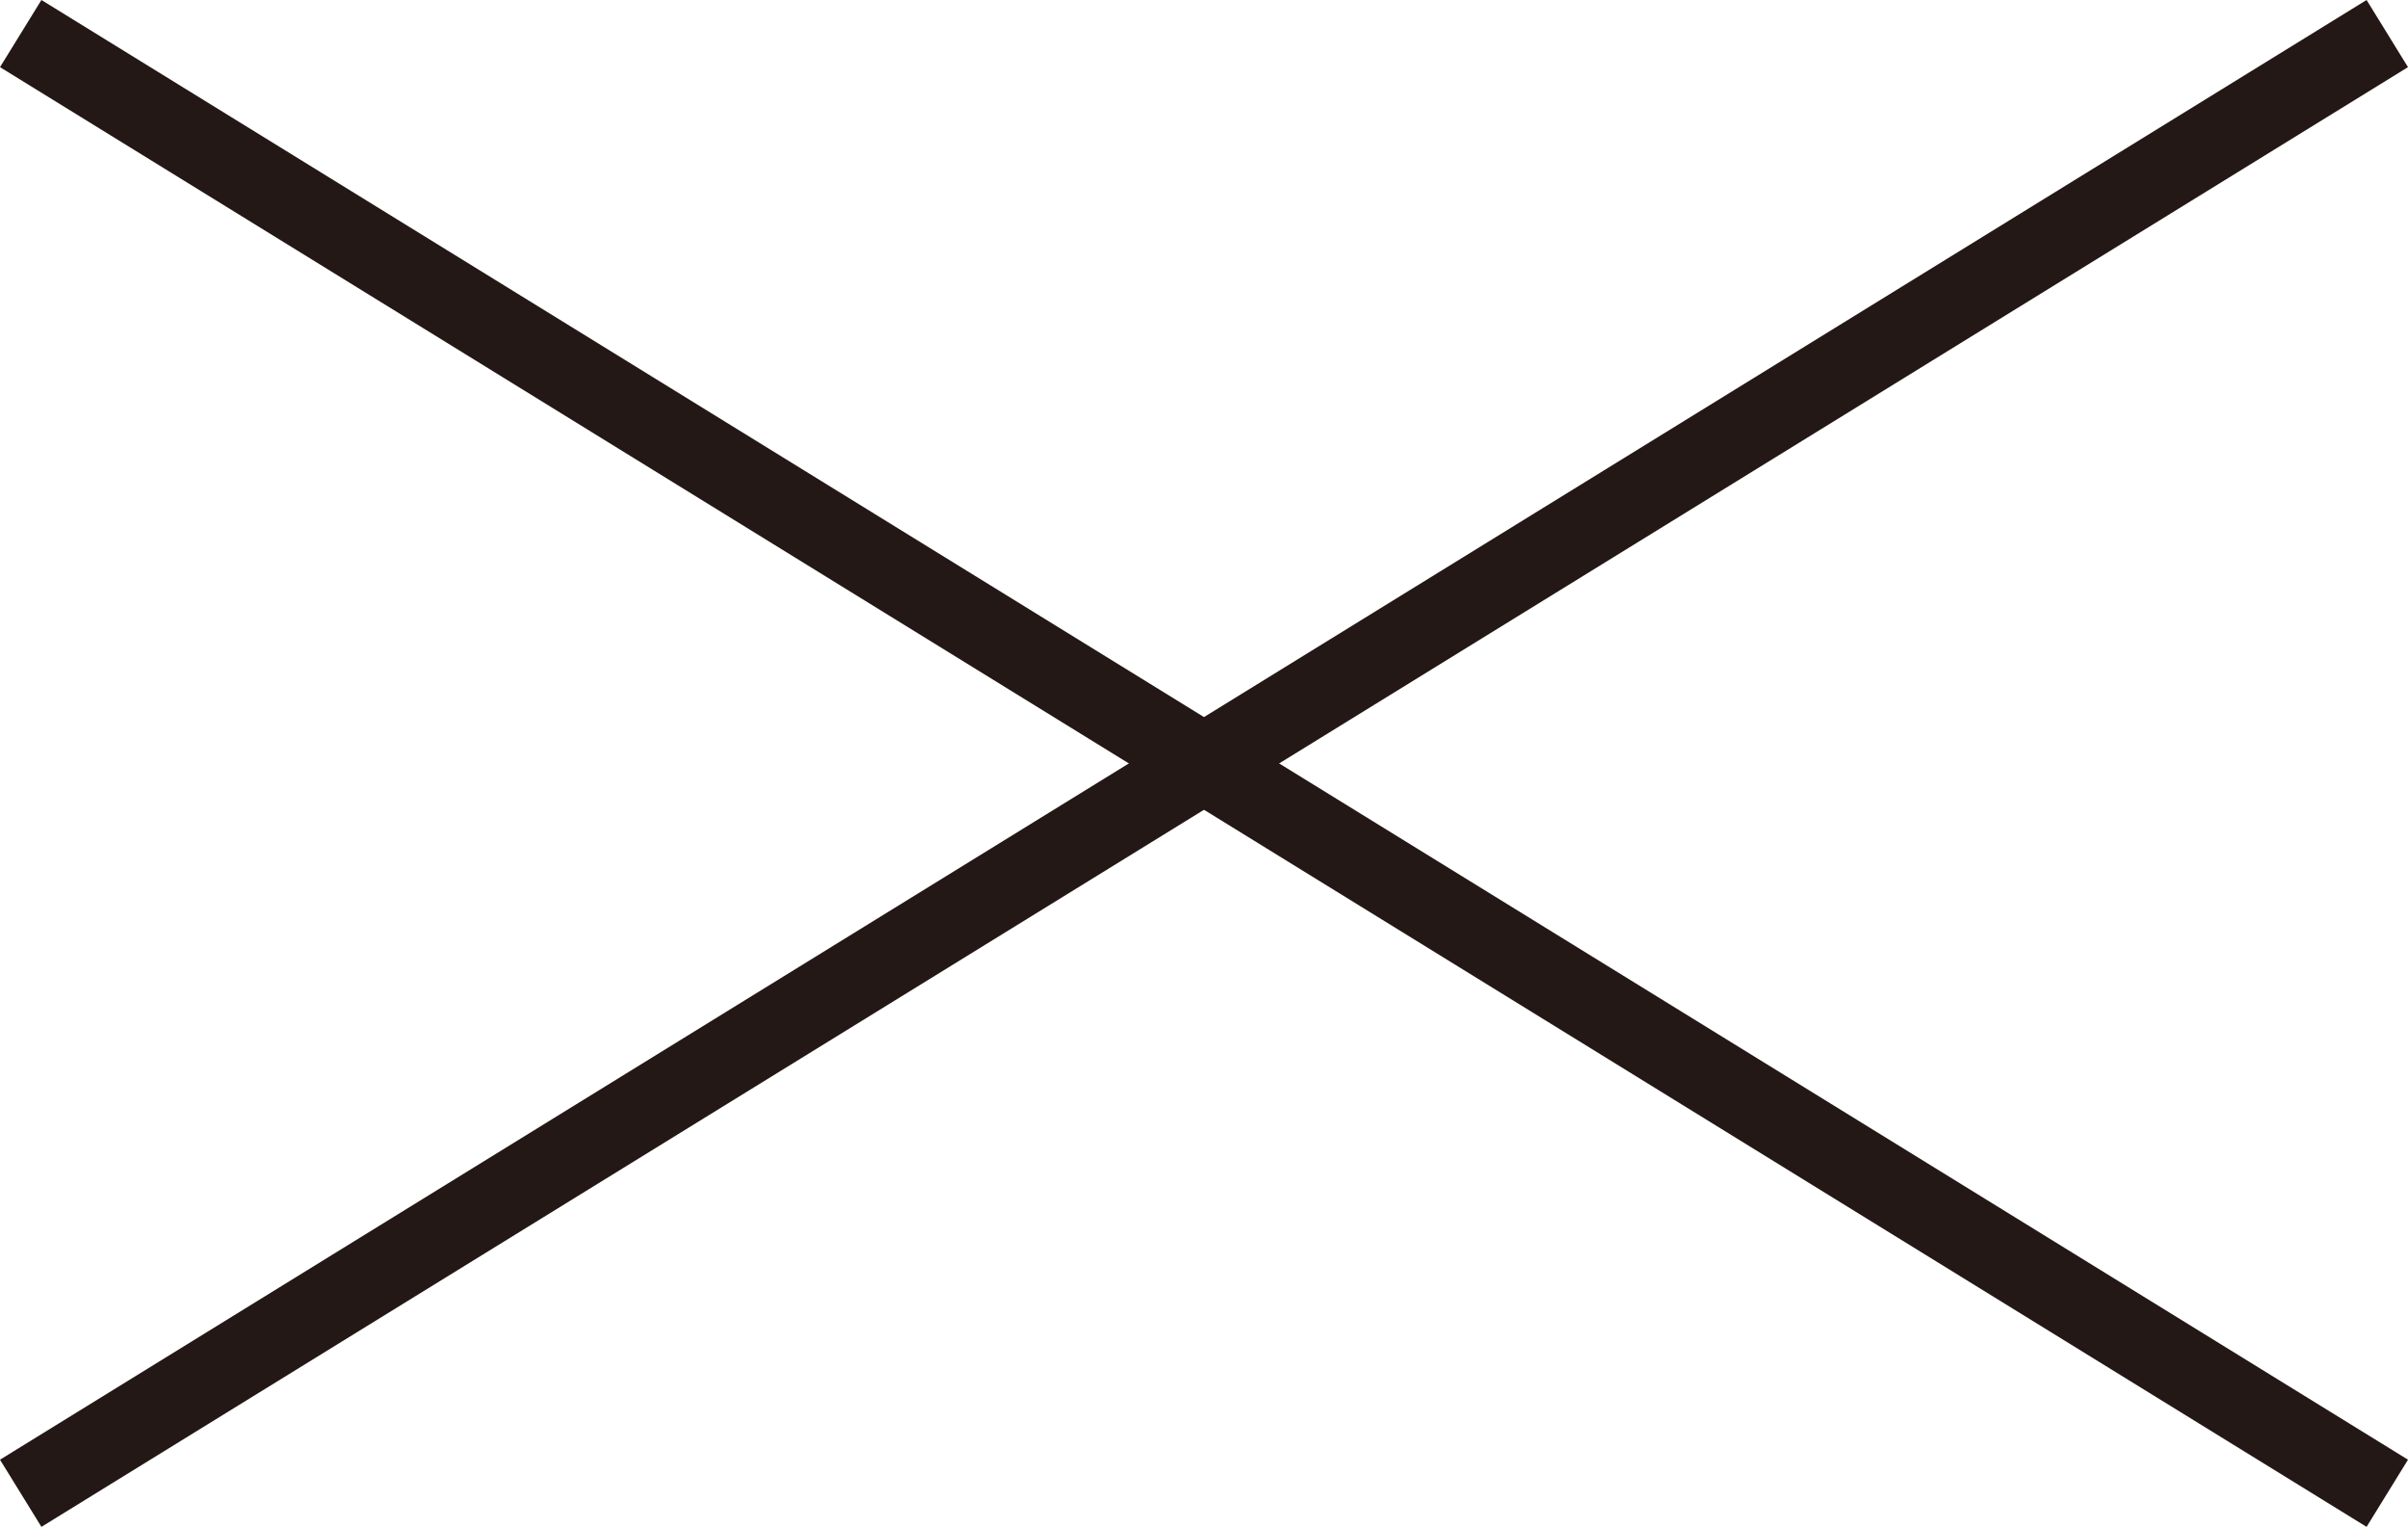
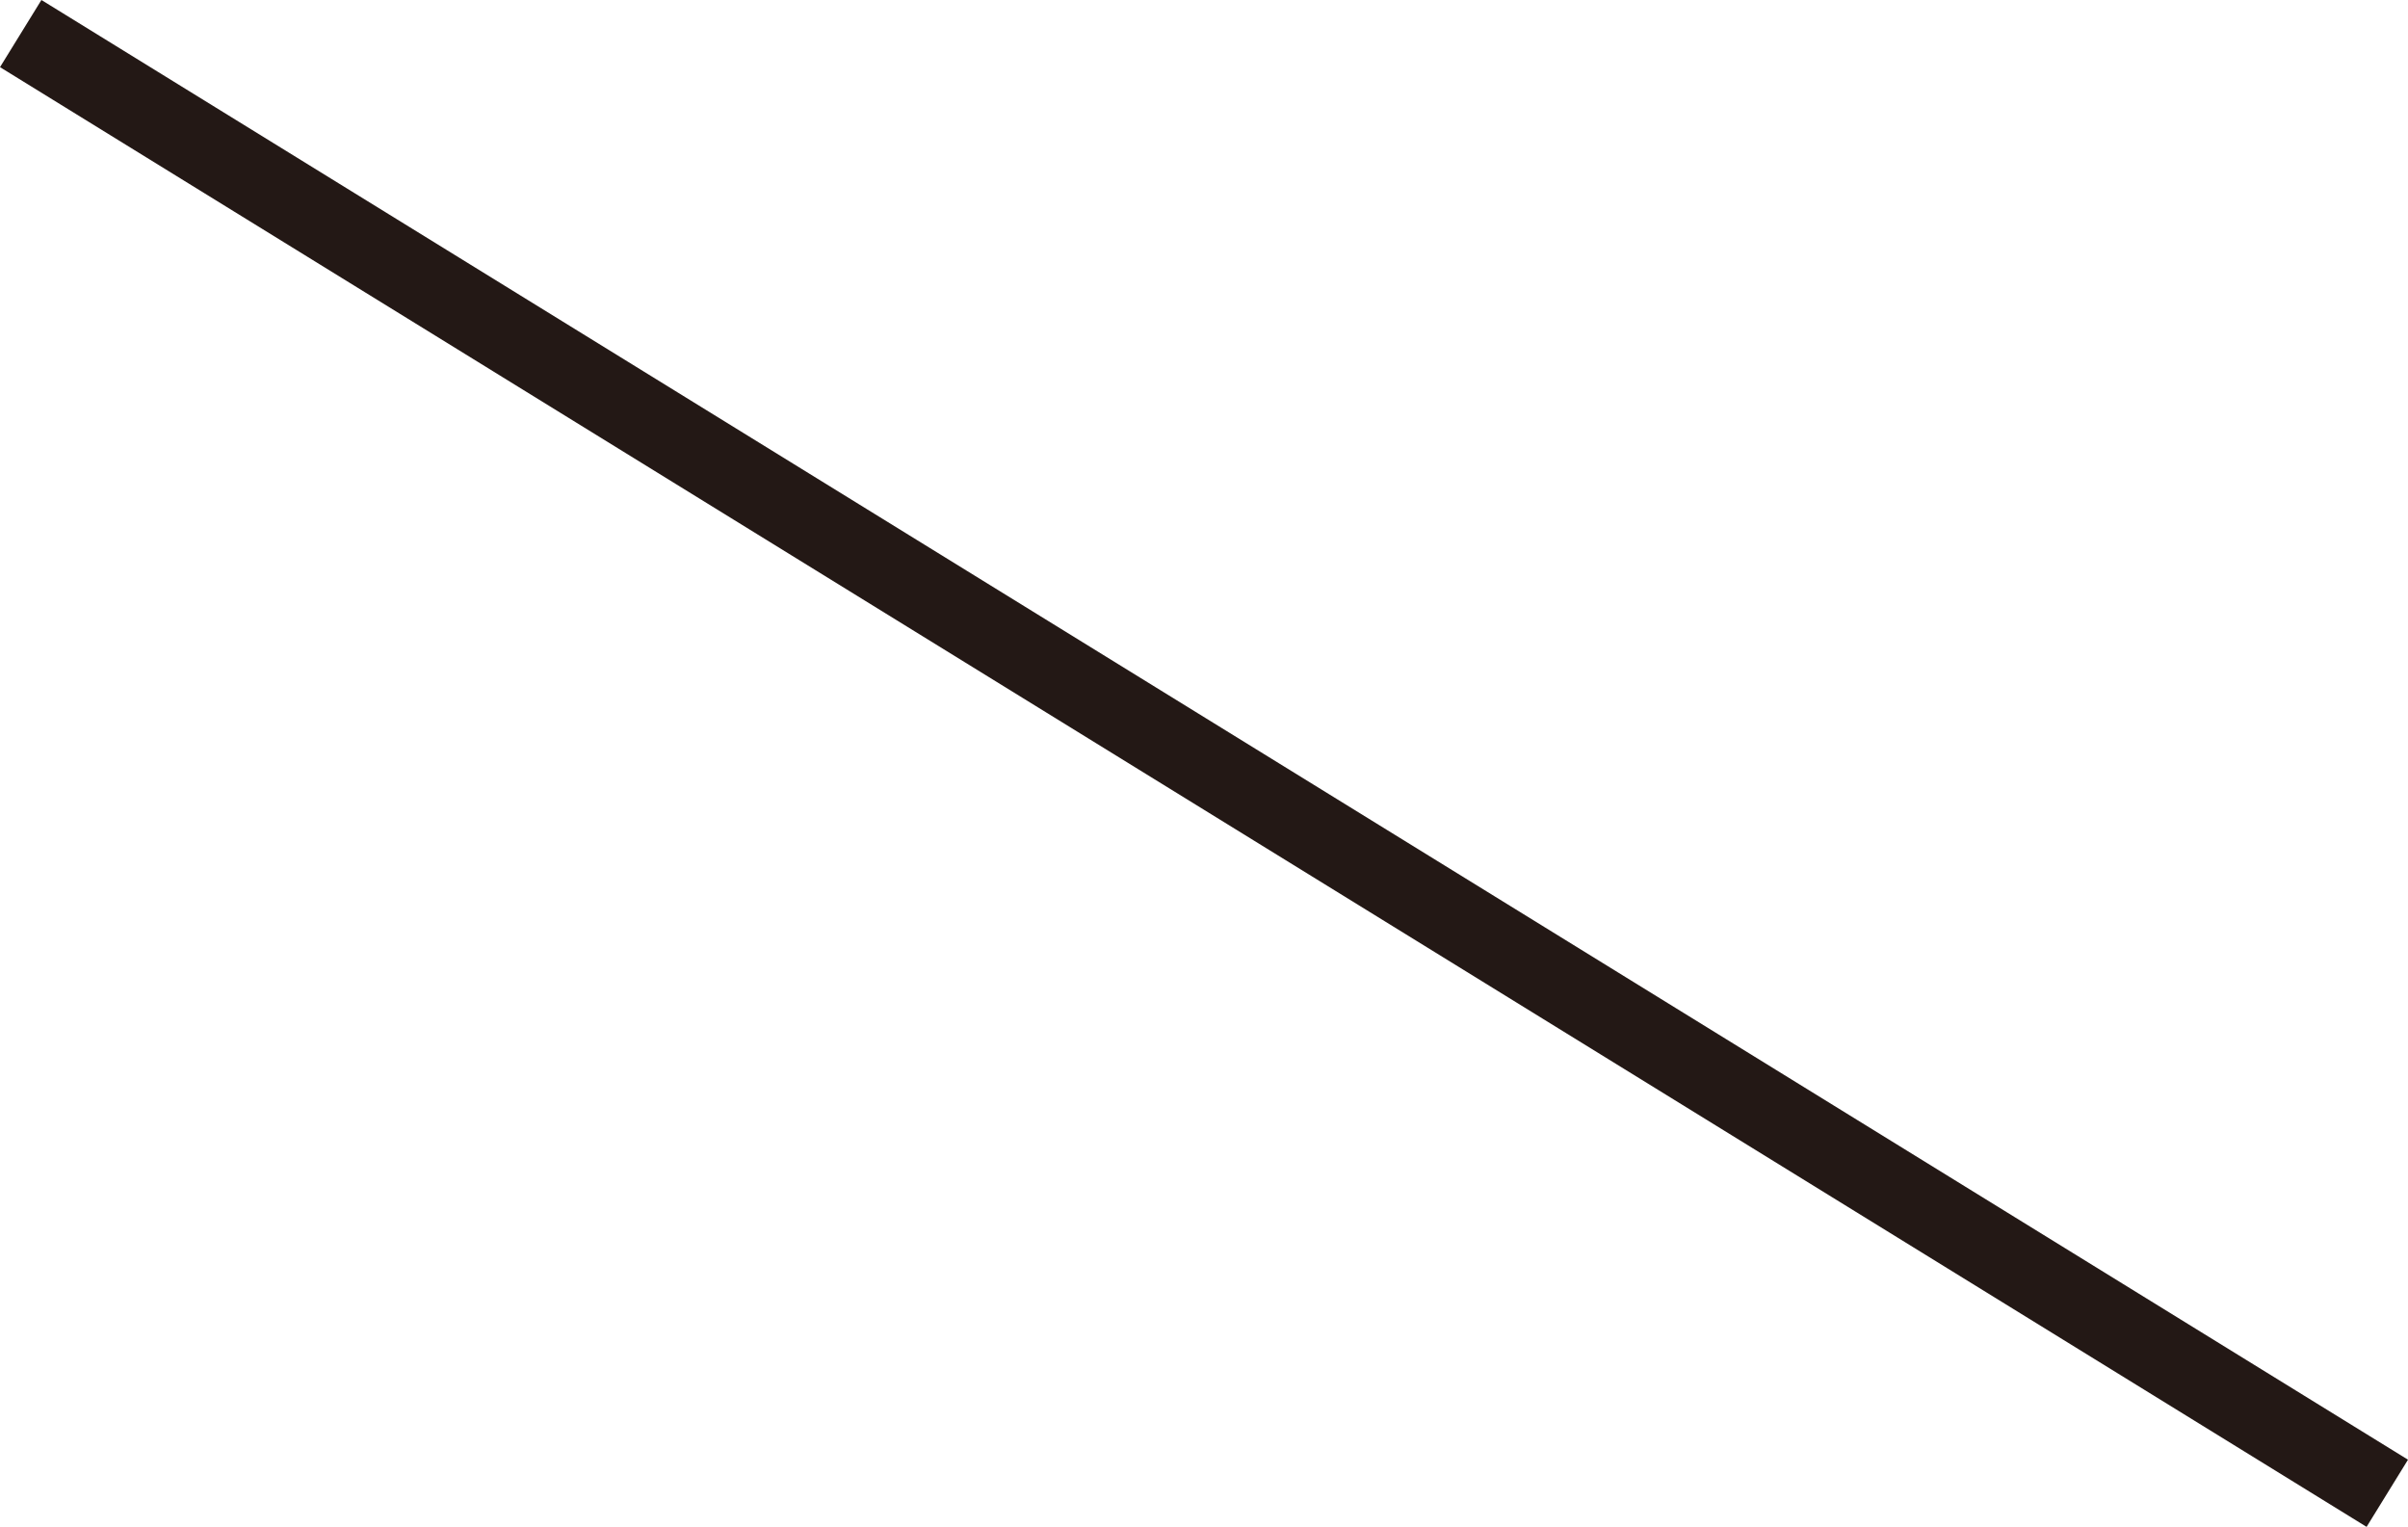
<svg xmlns="http://www.w3.org/2000/svg" viewBox="0 0 61.05 38.702">
  <defs>
    <style>.a{fill:none;stroke:#231815;stroke-width:2px;}</style>
  </defs>
-   <line class="a" x1="60.525" y1="0.851" x2="0.525" y2="37.851" />
  <line class="a" x1="60.525" y1="37.851" x2="0.525" y2="0.851" />
</svg>